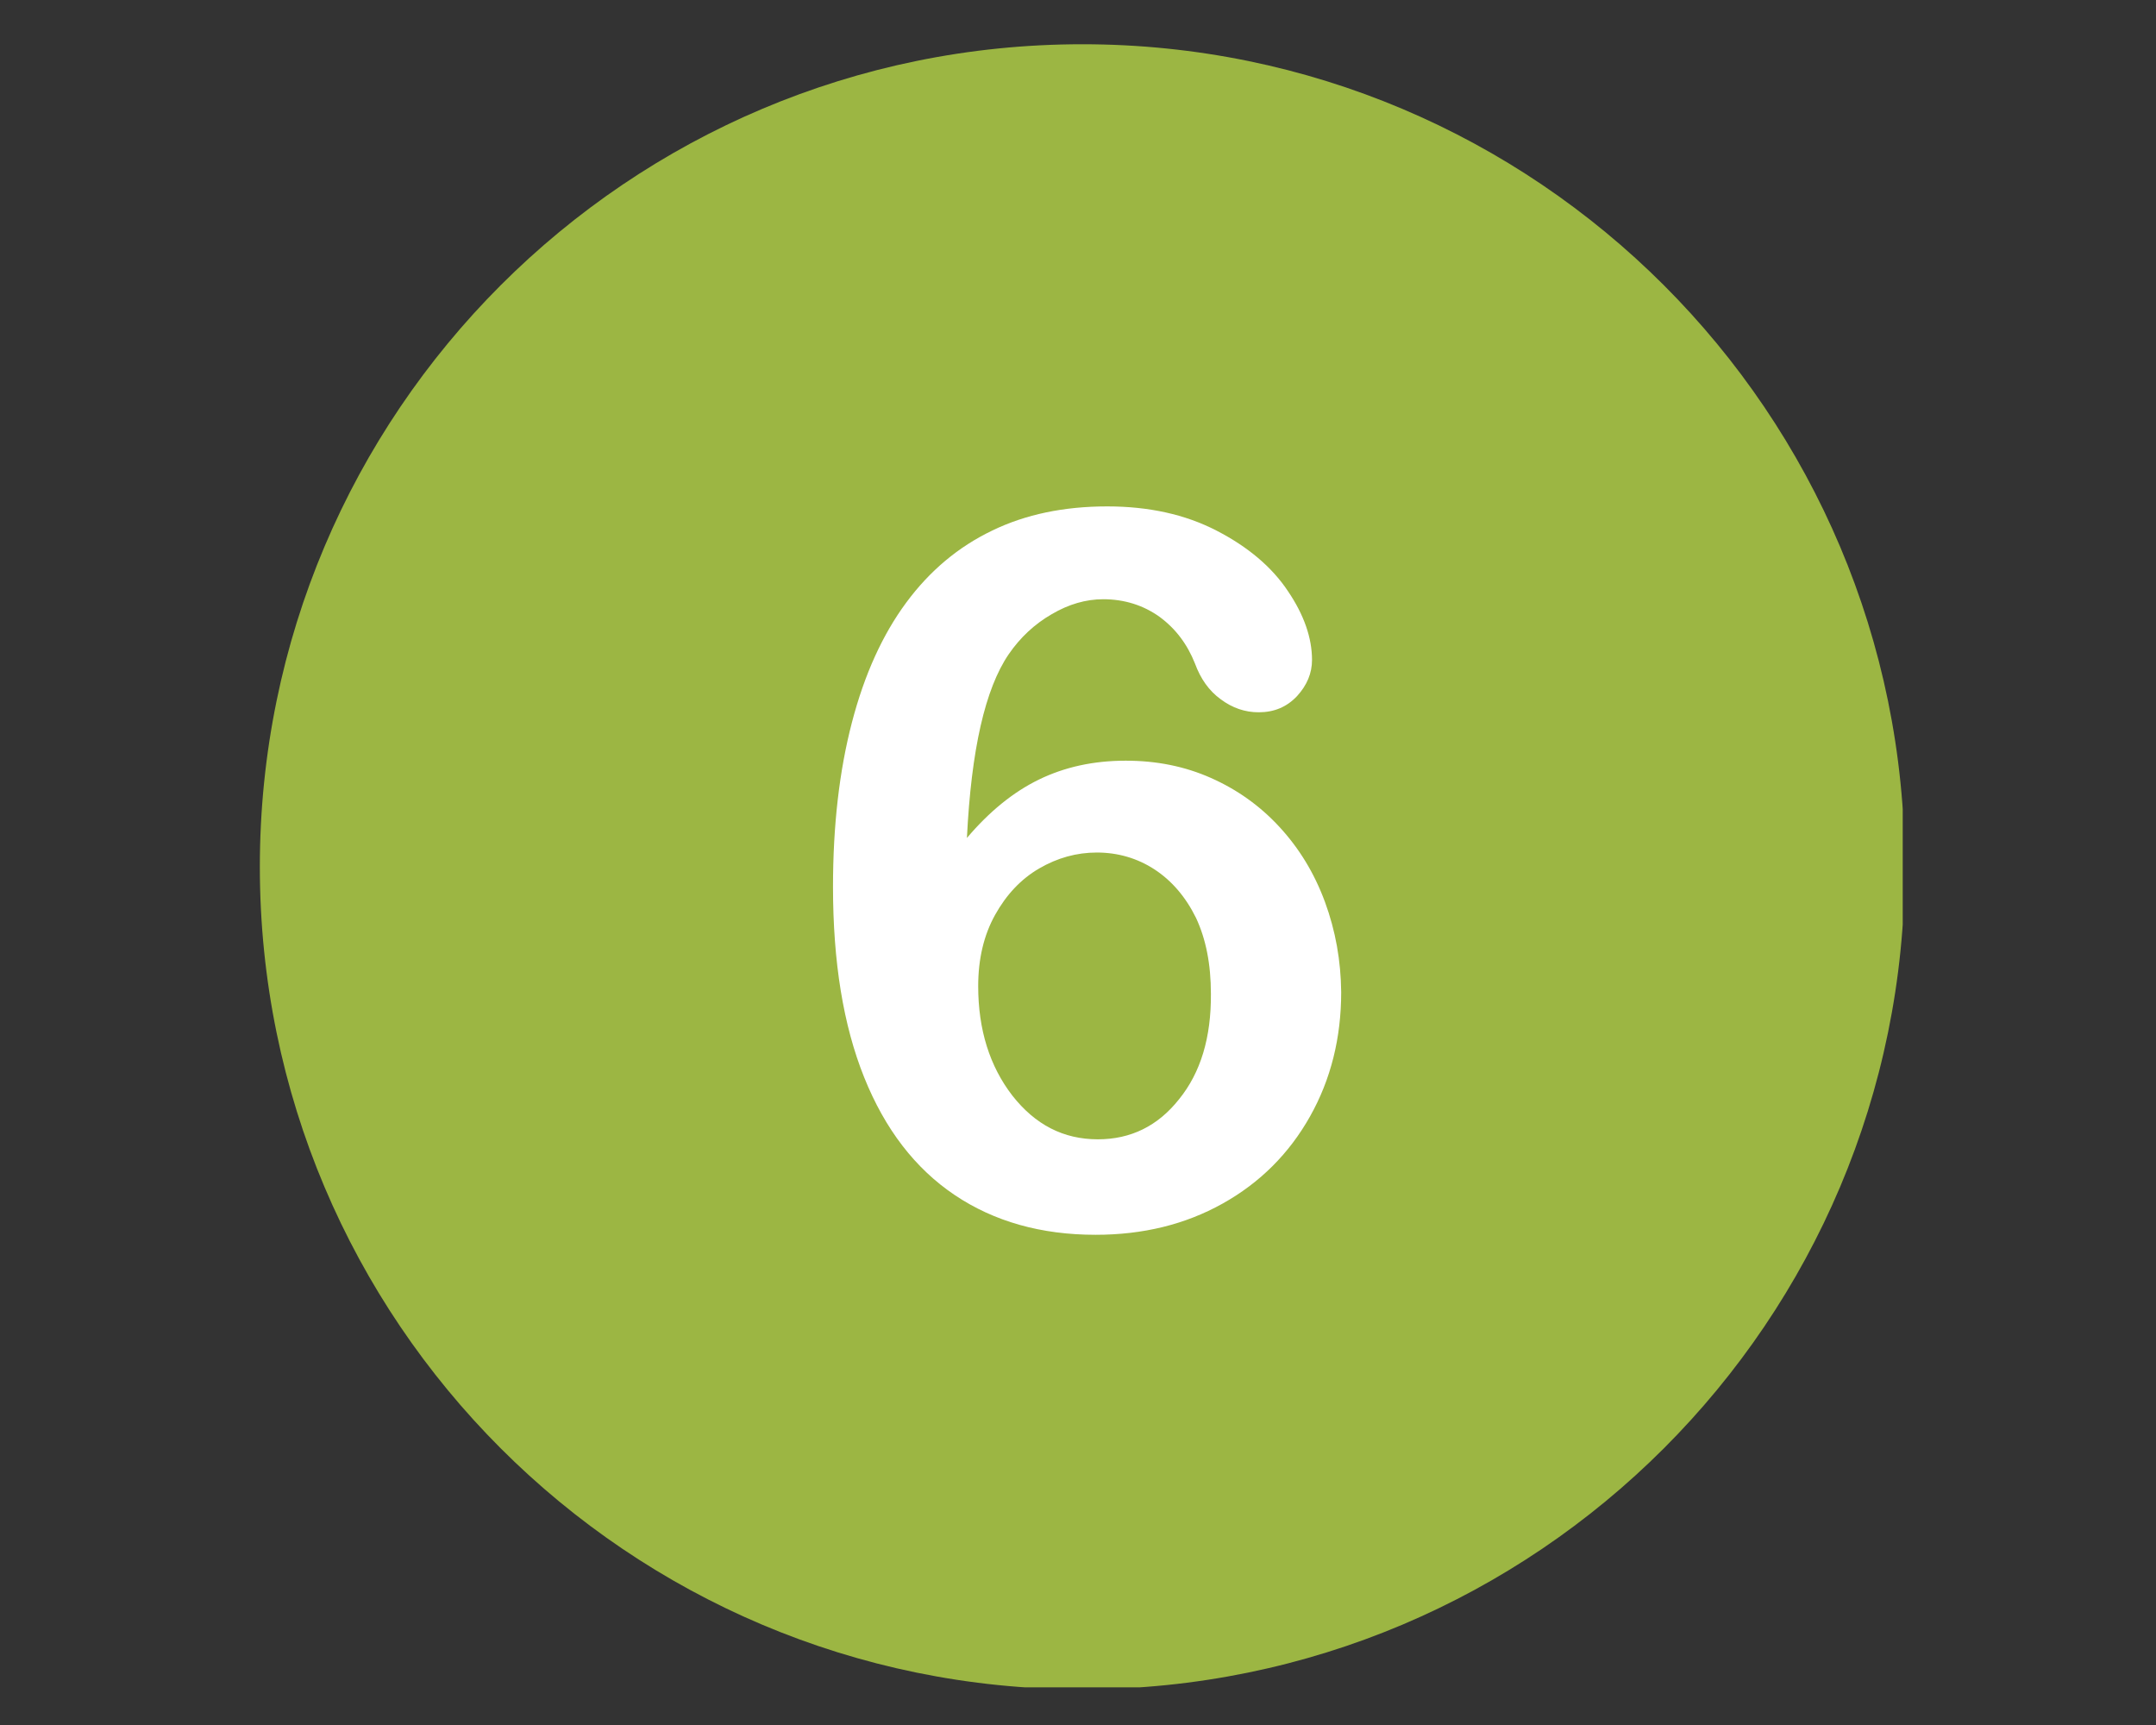
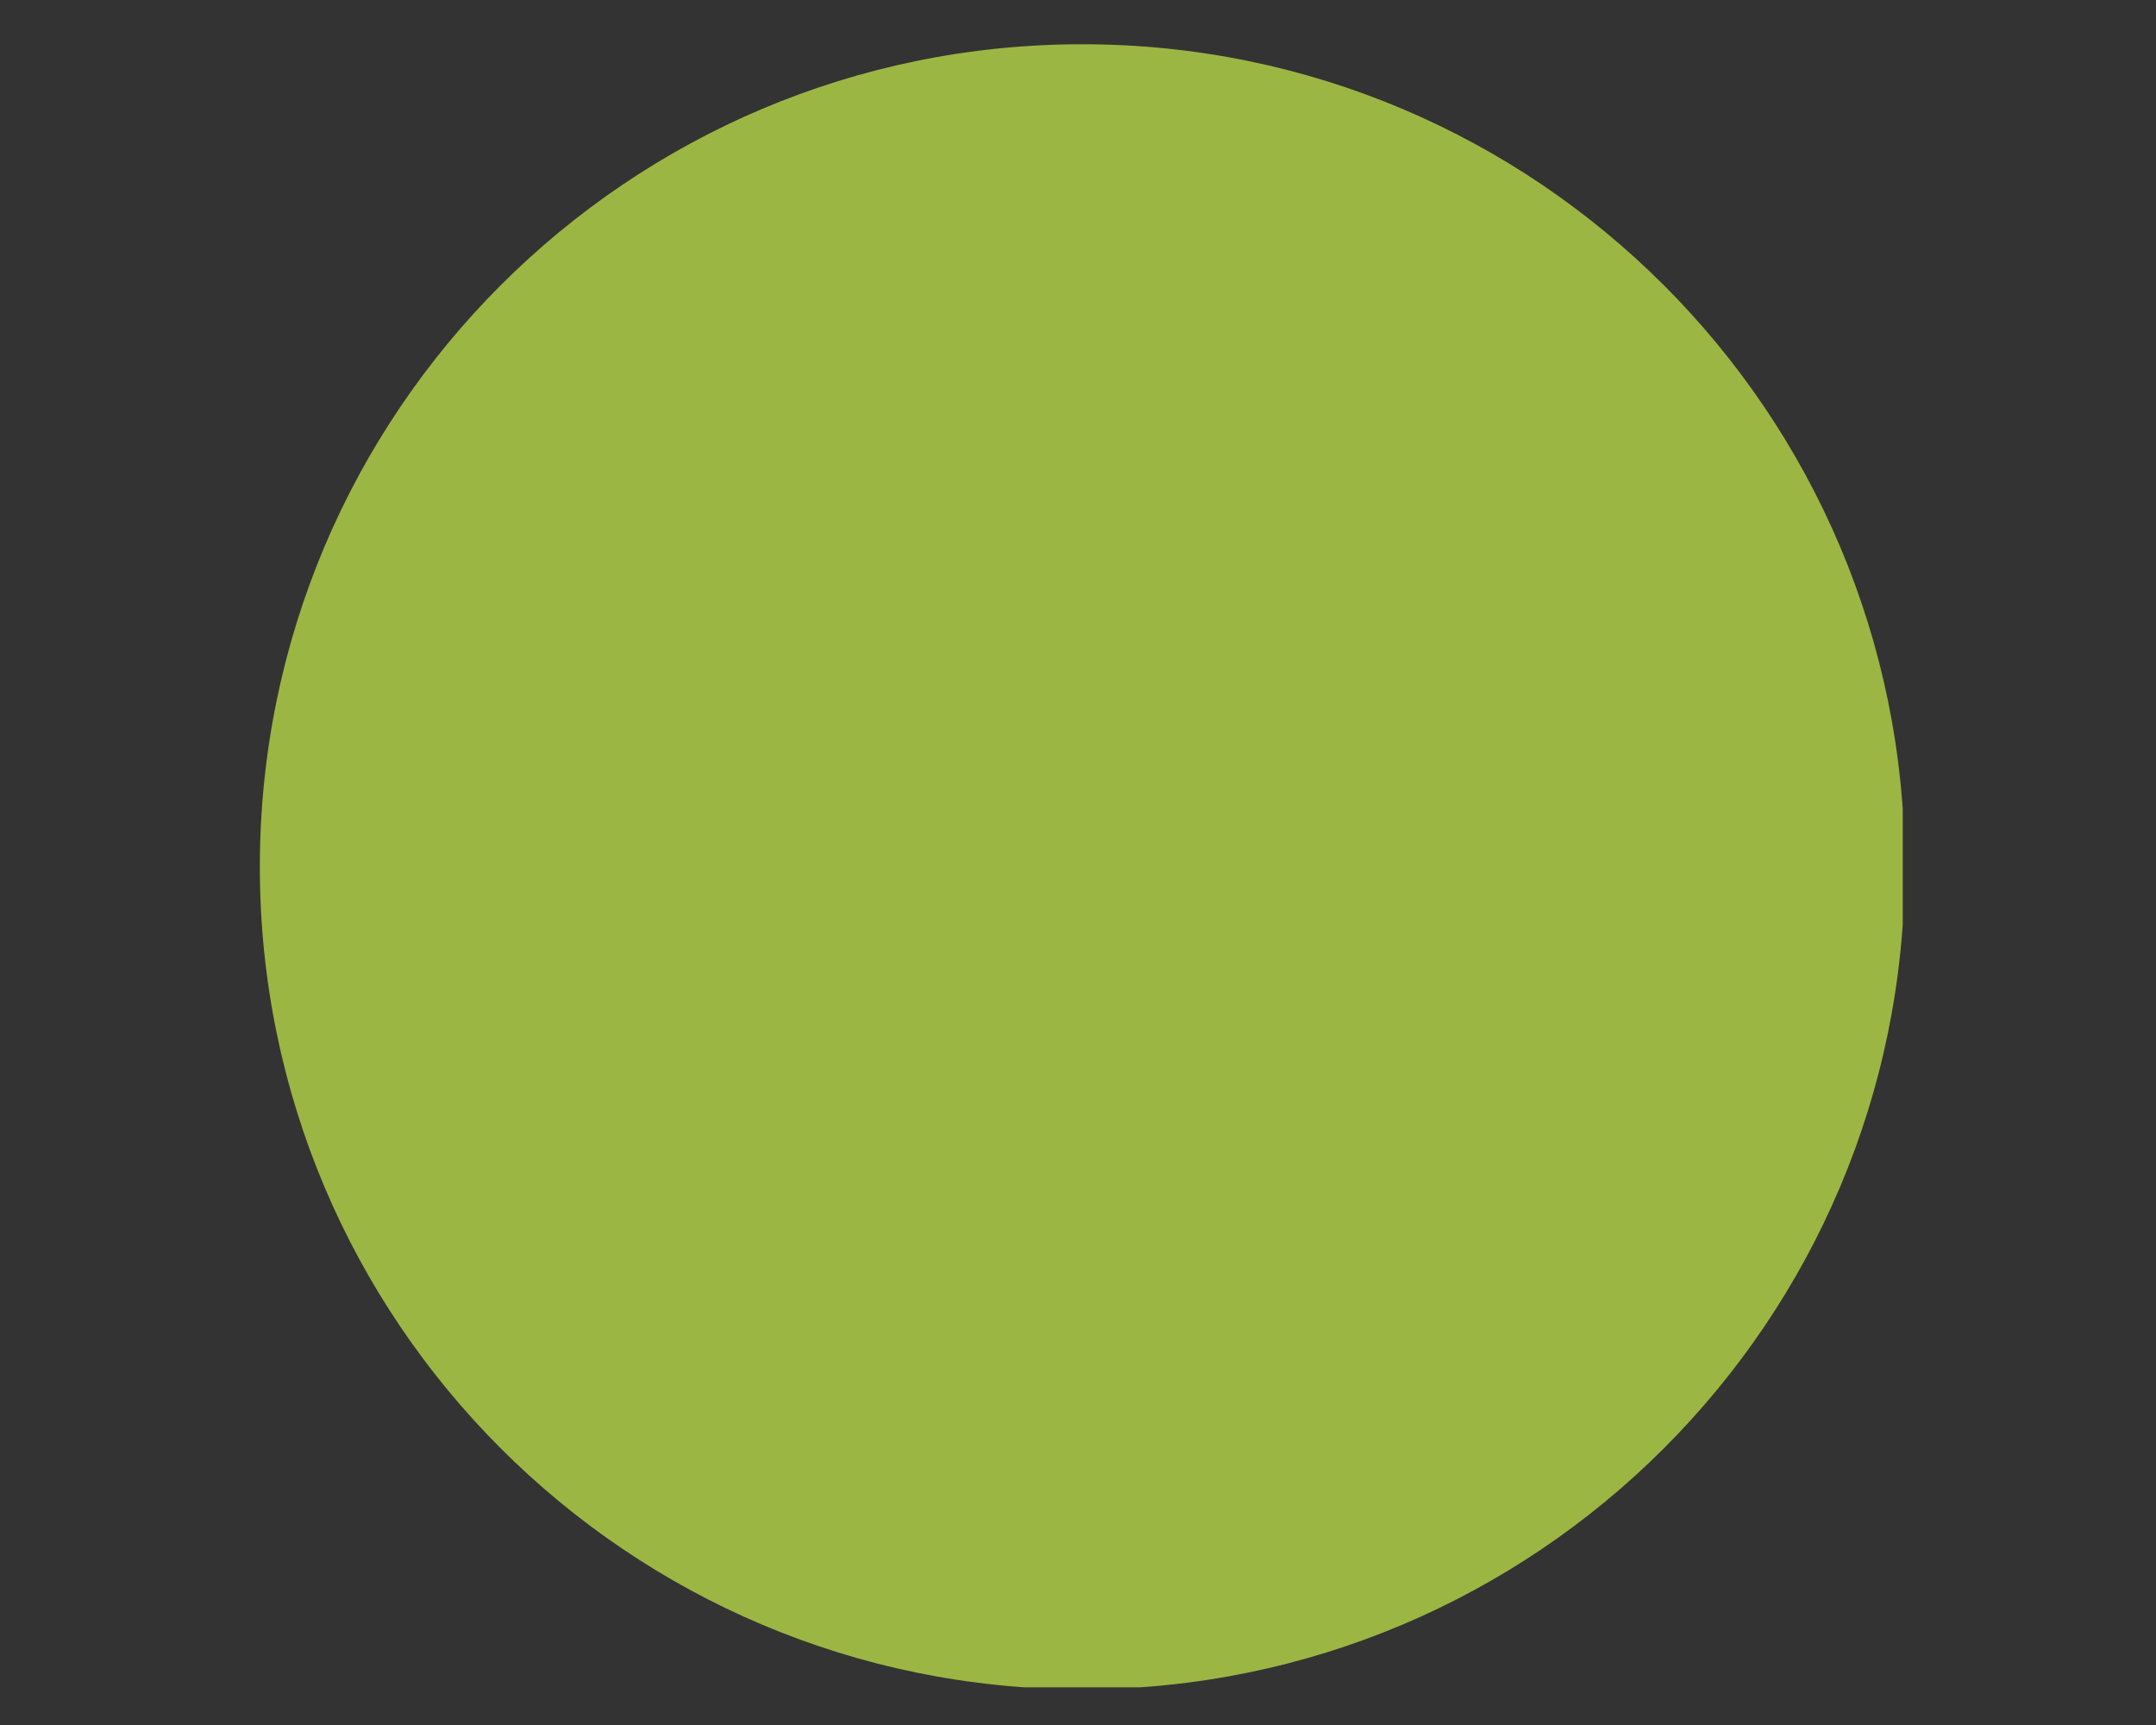
<svg xmlns="http://www.w3.org/2000/svg" width="500" zoomAndPan="magnify" viewBox="0 0 375 300" height="400" preserveAspectRatio="xMidYMid meet" version="1.0">
  <rect x="0" y="0" width="375" height="300" fill="#333333" stroke="none" />
  <defs>
    <clipPath id="4dfd408bce">
      <path d="M 45.195 7.695 L 330.945 7.695 L 330.945 293.445 L 45.195 293.445 Z M 45.195 7.695 " clip-rule="nonzero" />
    </clipPath>
  </defs>
  <g clip-path="url(#4dfd408bce)">
    <path fill="#9cb643" d="M 188.246 7.695 C 109.254 7.695 45.195 71.754 45.195 150.746 C 45.195 229.738 109.254 293.797 188.246 293.797 C 267.238 293.797 331.297 229.738 331.297 150.746 C 331.297 71.754 267.238 7.695 188.246 7.695 Z M 188.246 7.695 " fill-opacity="1" fill-rule="nonzero" />
  </g>
-   <path fill="#ffffff" d="M 230.453 156.855 C 228.605 151.84 225.953 147.516 222.551 143.828 C 219.152 140.137 215.172 137.312 210.617 135.293 C 206.062 133.273 201.16 132.293 195.801 132.293 C 190.207 132.293 185.191 133.391 180.691 135.582 C 176.195 137.773 172.043 141.176 168.18 145.73 C 168.93 130.391 171.352 119.781 175.445 113.785 C 177.465 110.848 179.941 108.539 182.941 106.809 C 185.883 105.078 188.879 104.215 191.879 104.215 C 195.566 104.215 198.855 105.254 201.68 107.27 C 204.504 109.348 206.523 112.059 207.848 115.402 C 208.828 118.055 210.27 120.129 212.348 121.629 C 214.363 123.129 216.555 123.875 218.918 123.875 C 221.629 123.875 223.82 122.953 225.609 121.051 C 227.34 119.148 228.203 117.074 228.203 114.766 C 228.203 110.961 226.82 106.926 223.992 102.773 C 221.227 98.621 217.074 95.105 211.598 92.281 C 206.121 89.453 199.777 88.07 192.57 88.07 C 185.074 88.07 178.387 89.453 172.562 92.281 C 166.68 95.105 161.723 99.258 157.629 104.793 C 153.535 110.328 150.363 117.246 148.172 125.664 C 145.98 134.082 144.887 143.598 144.887 154.207 C 144.887 167.293 146.672 178.305 150.305 187.359 C 153.938 196.41 159.188 203.215 166.047 207.828 C 172.91 212.441 181.098 214.746 190.551 214.746 C 198.797 214.746 206.121 212.961 212.637 209.328 C 219.152 205.695 224.223 200.621 227.855 194.164 C 231.488 187.703 233.277 180.496 233.277 172.539 C 233.219 167.062 232.297 161.875 230.453 156.855 M 205.082 191.164 C 201.391 195.836 196.664 198.141 190.957 198.141 C 184.961 198.141 180.059 195.605 176.078 190.531 C 172.16 185.457 170.141 179.113 170.141 171.504 C 170.141 166.773 171.121 162.625 173.082 159.105 C 175.043 155.59 177.578 152.879 180.75 151.035 C 183.922 149.188 187.266 148.266 190.781 148.266 C 194.414 148.266 197.816 149.246 200.816 151.207 C 203.812 153.168 206.234 155.992 208.023 159.625 C 209.754 163.316 210.617 167.695 210.617 172.828 C 210.676 180.441 208.828 186.551 205.082 191.164 " fill-opacity="1" fill-rule="nonzero" />
</svg>